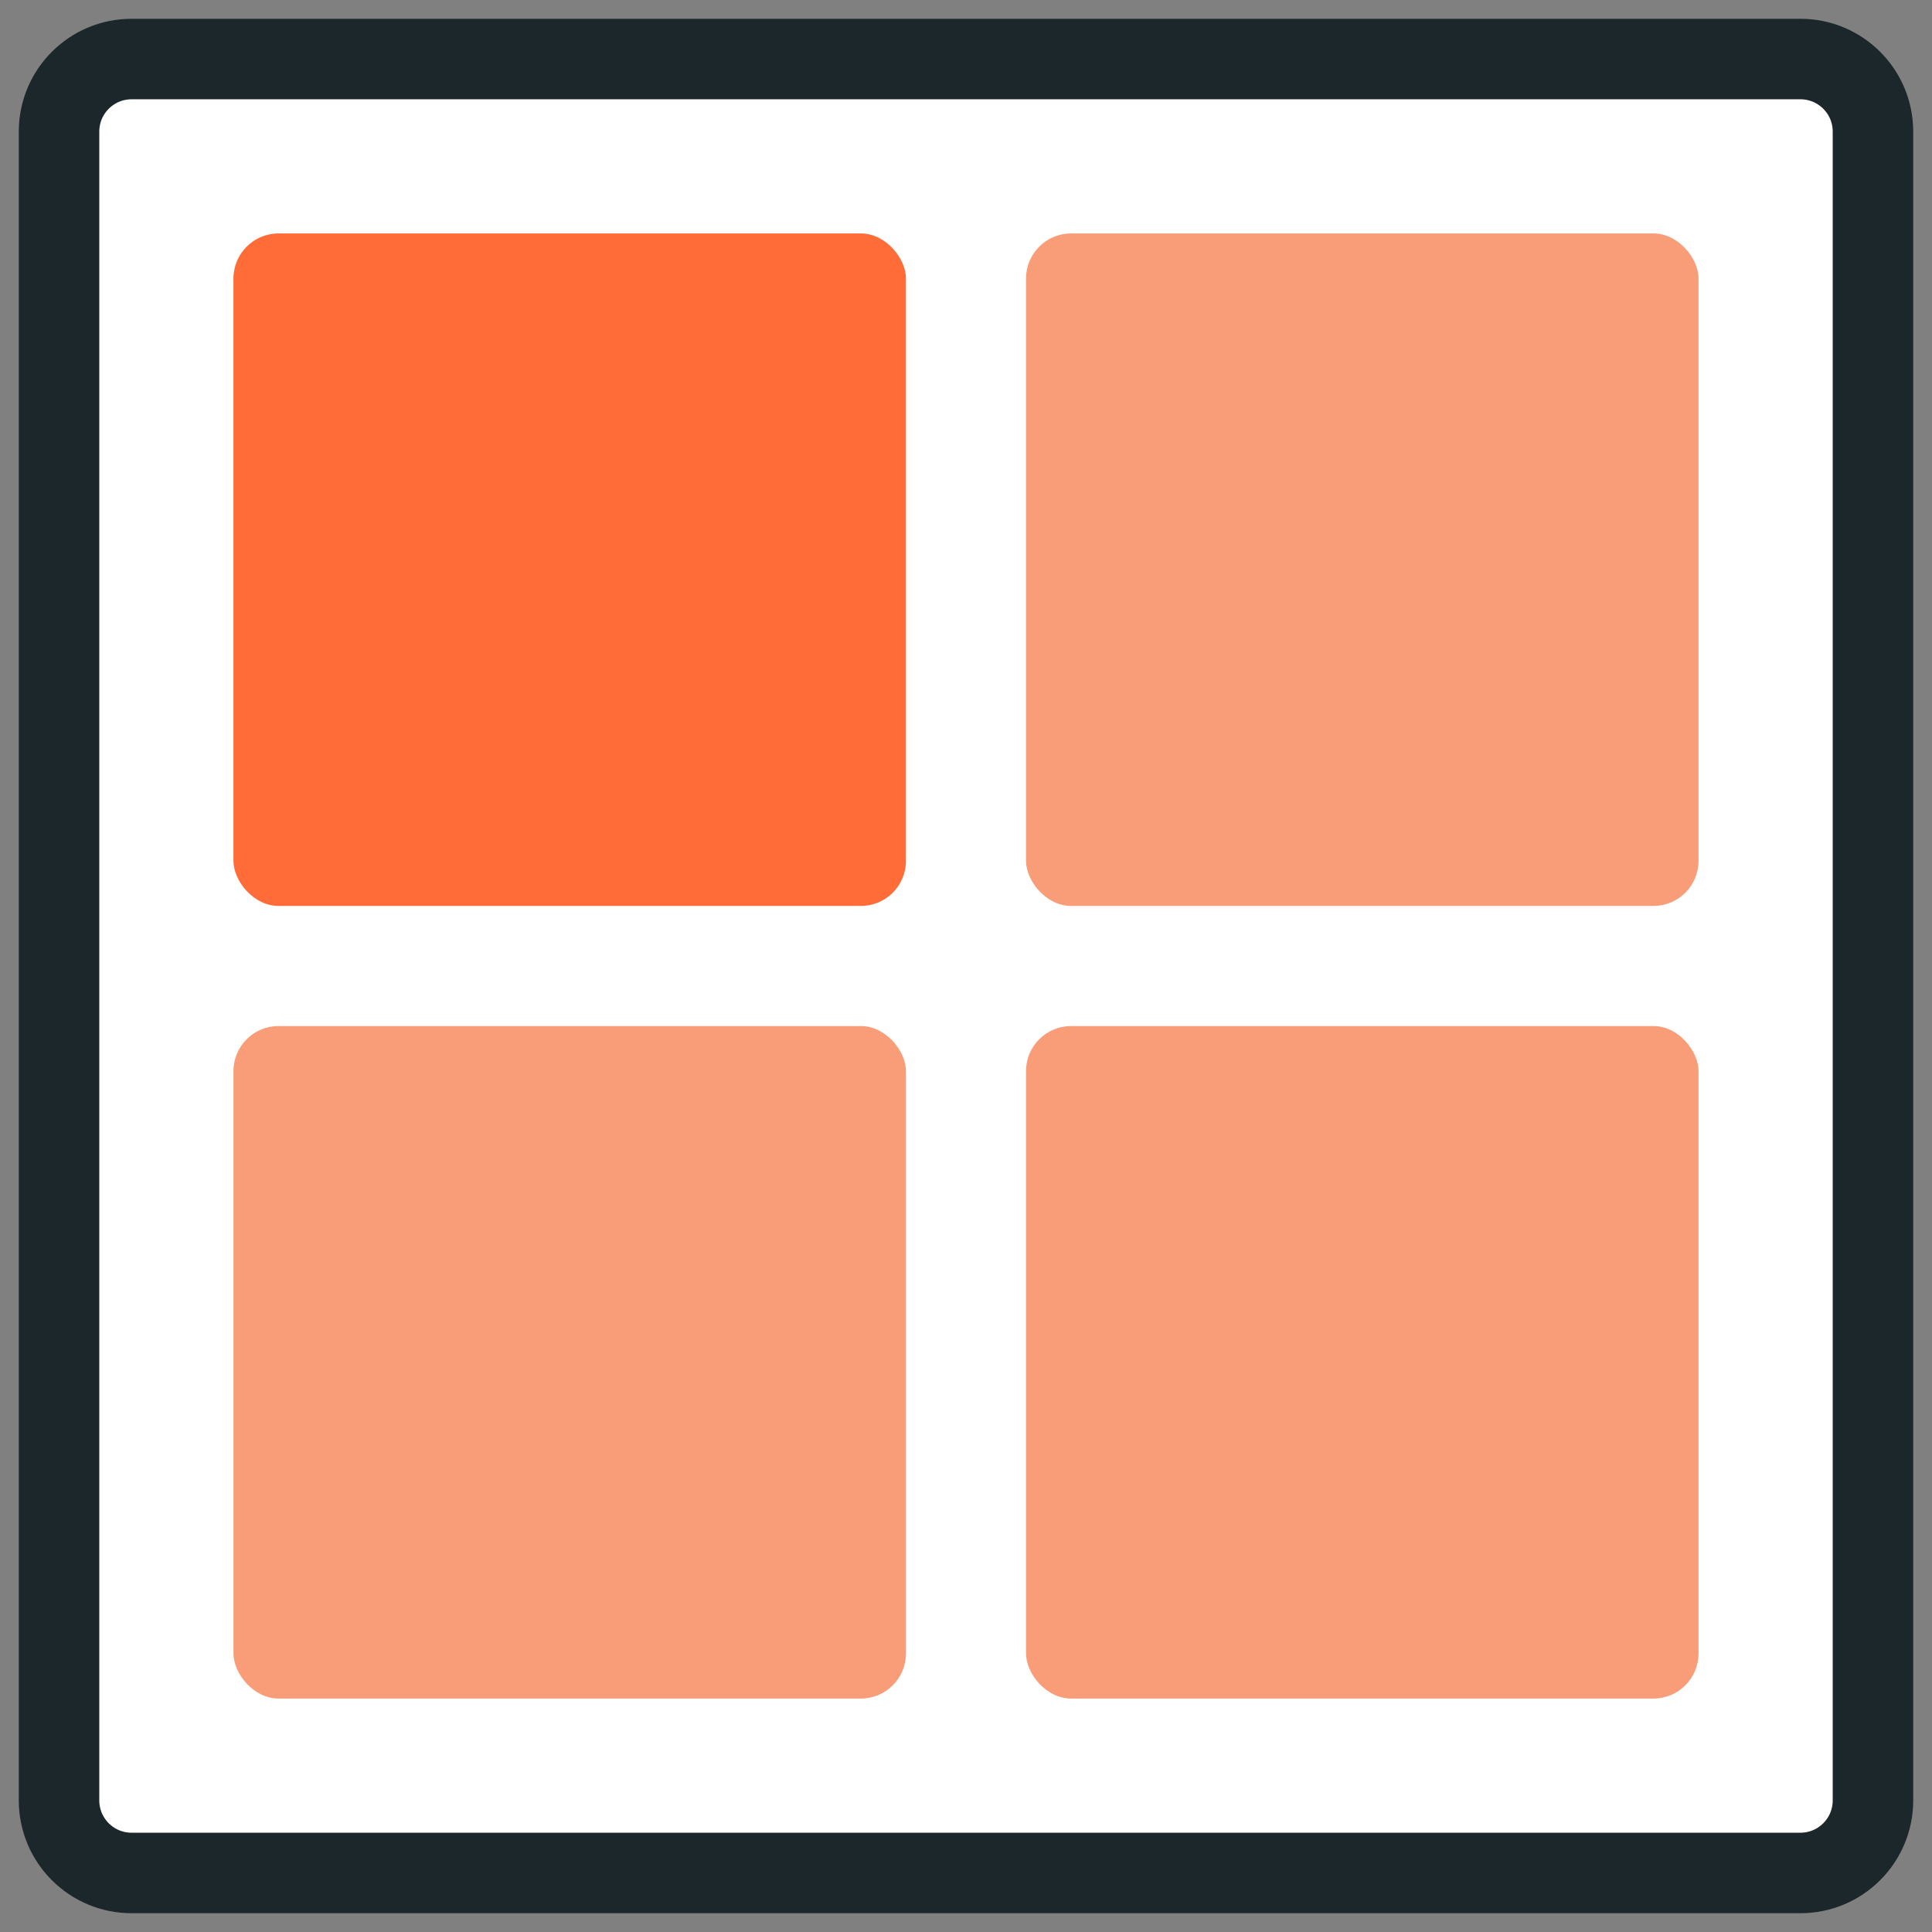
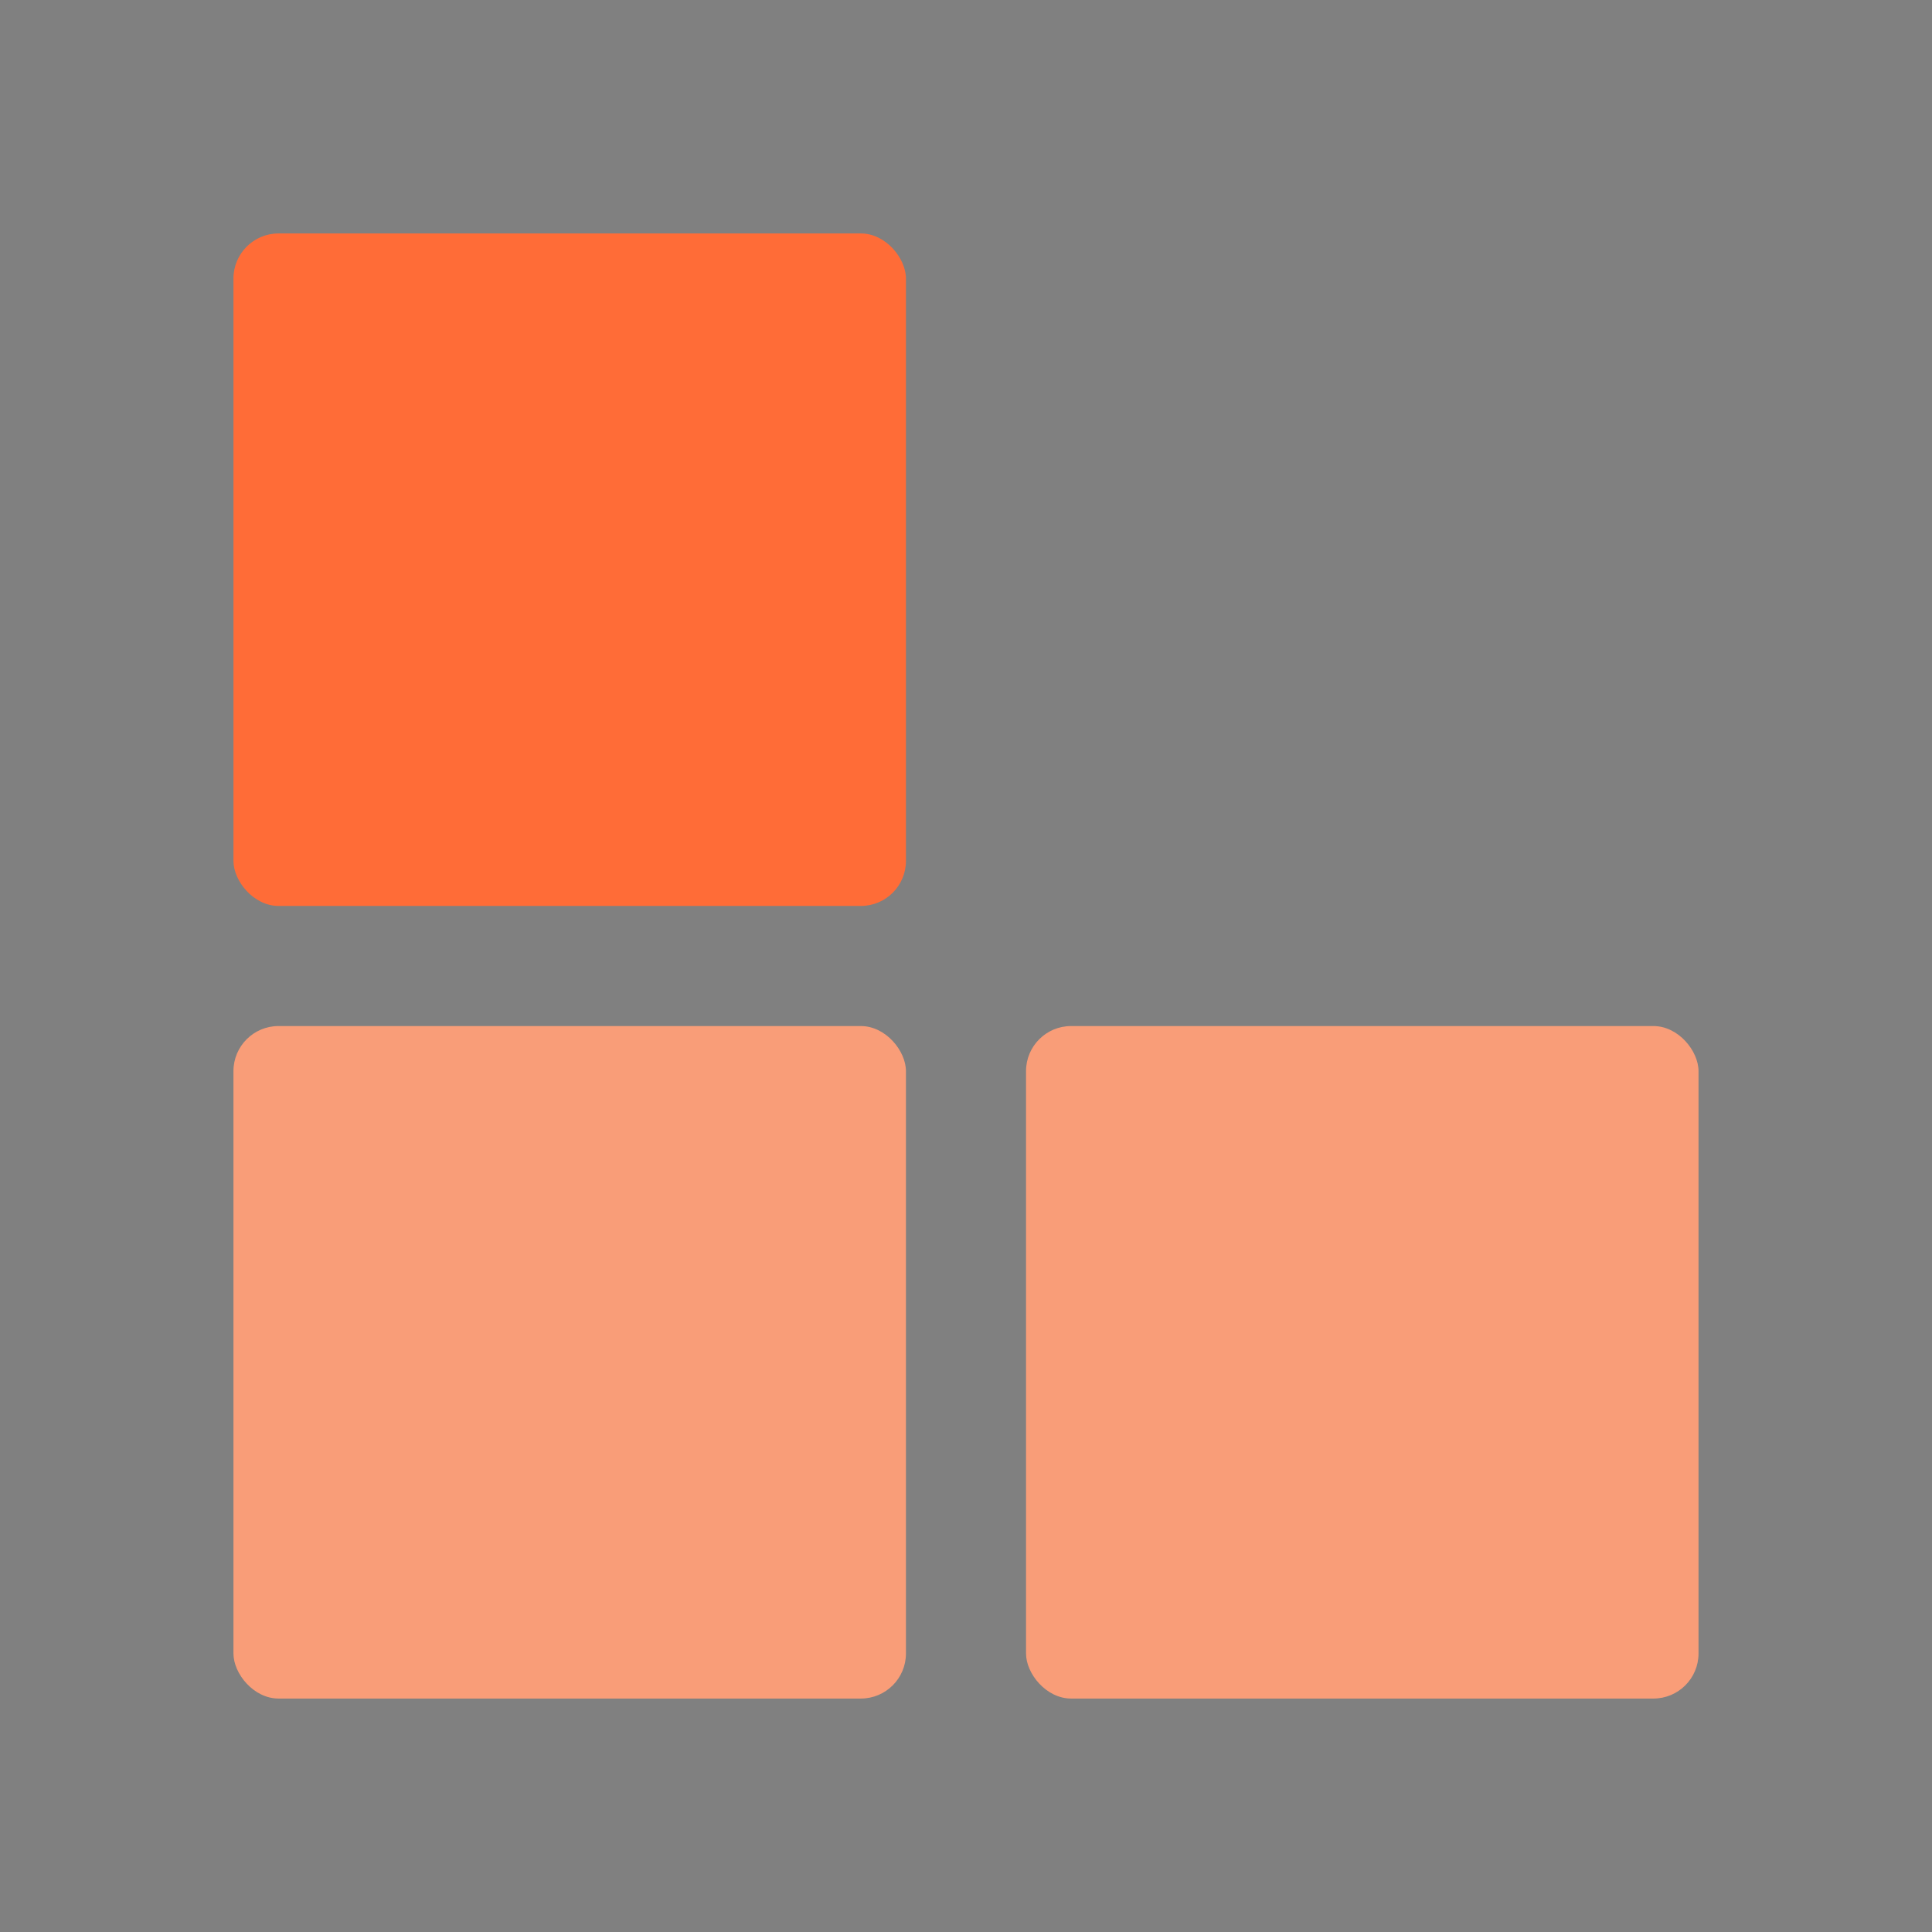
<svg xmlns="http://www.w3.org/2000/svg" width="72" height="72" viewBox="0 0 72 72" fill="none">
  <rect x="0" y="0" width="72" height="72" fill="#808080" stroke="none" />
-   <path fill-rule="evenodd" clip-rule="evenodd" d="M69.8 67.096C69.8 68.59 68.589 69.8 67.096 69.8H4.904C3.411 69.8 2.2 68.59 2.2 67.096V4.904C2.2 3.411 3.411 2.2 4.904 2.2H67.096C68.589 2.2 69.8 3.411 69.8 4.904V67.096Z" fill="white" stroke="#1C272B" stroke-width="3" stroke-linecap="round" />
  <rect x="8.7" y="8.7" width="25.062" height="25.062" rx="1.68" fill="#FF6C37" />
-   <rect x="38.237" y="8.7" width="25.062" height="25.062" rx="1.68" fill="#F99D78" />
  <rect x="38.237" y="38.238" width="25.062" height="25.062" rx="1.68" fill="#F99D78" />
  <rect x="8.7" y="38.238" width="25.062" height="25.062" rx="1.68" fill="#F99D78" />
</svg>